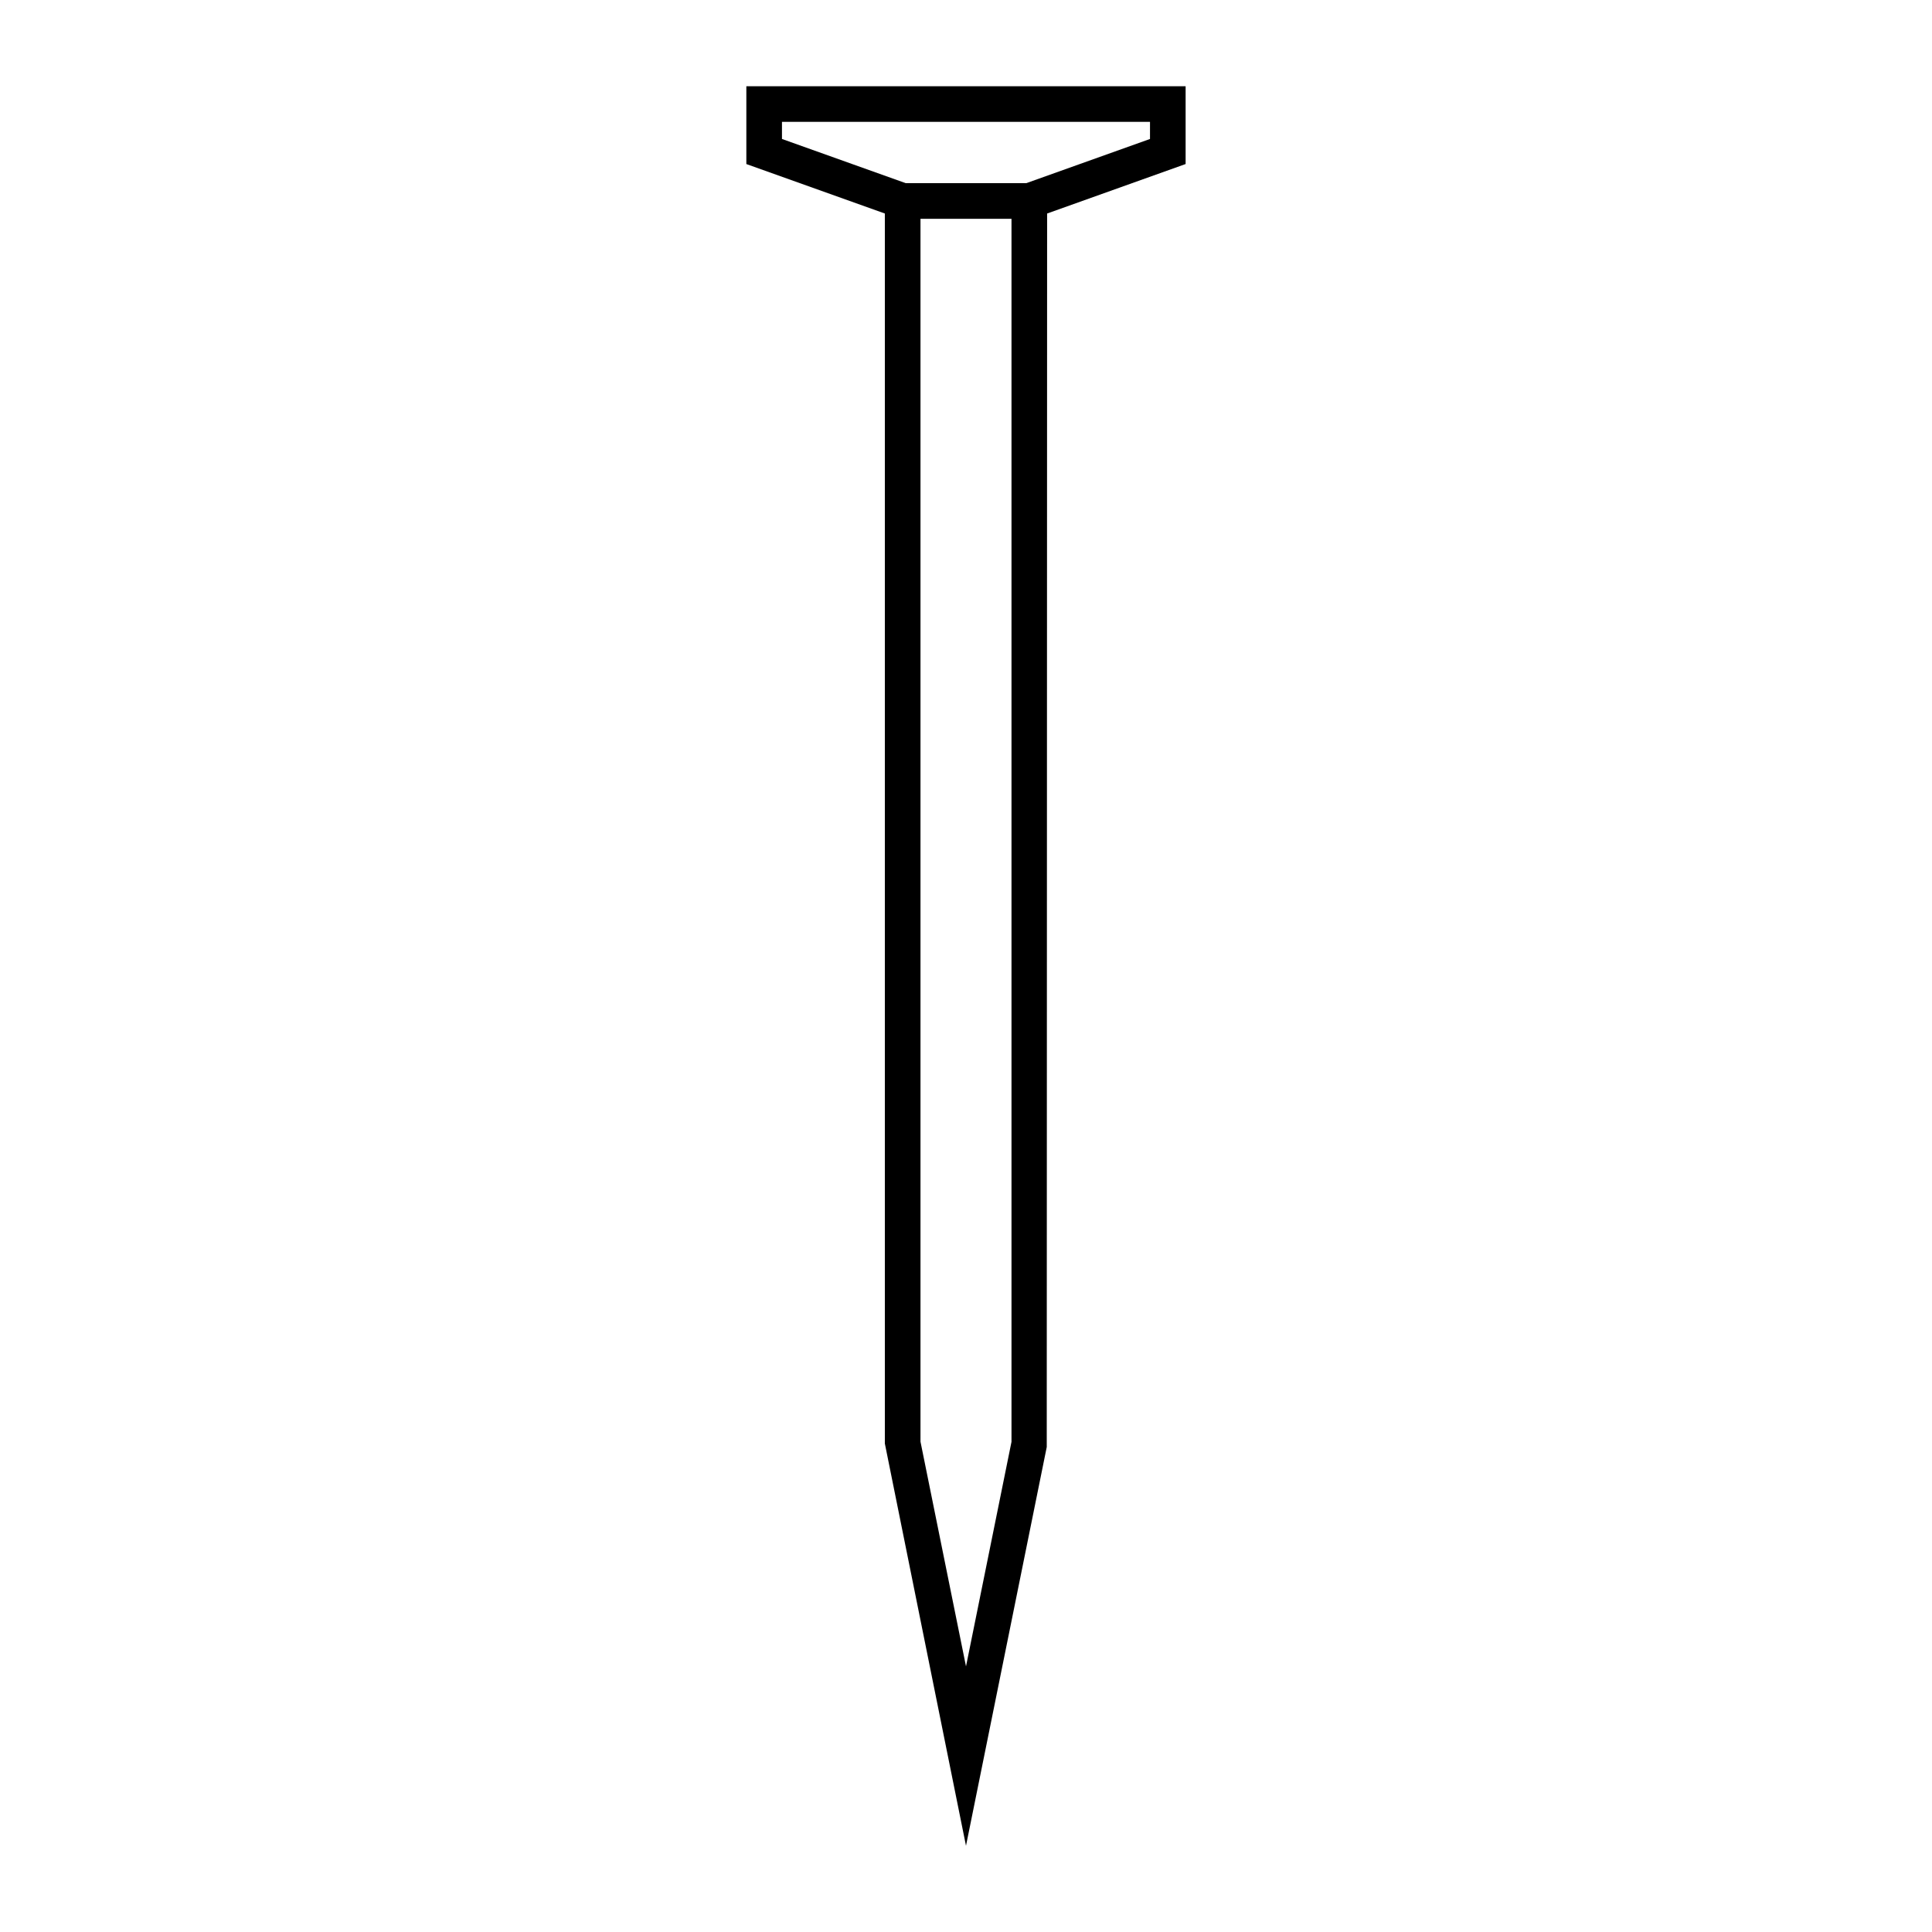
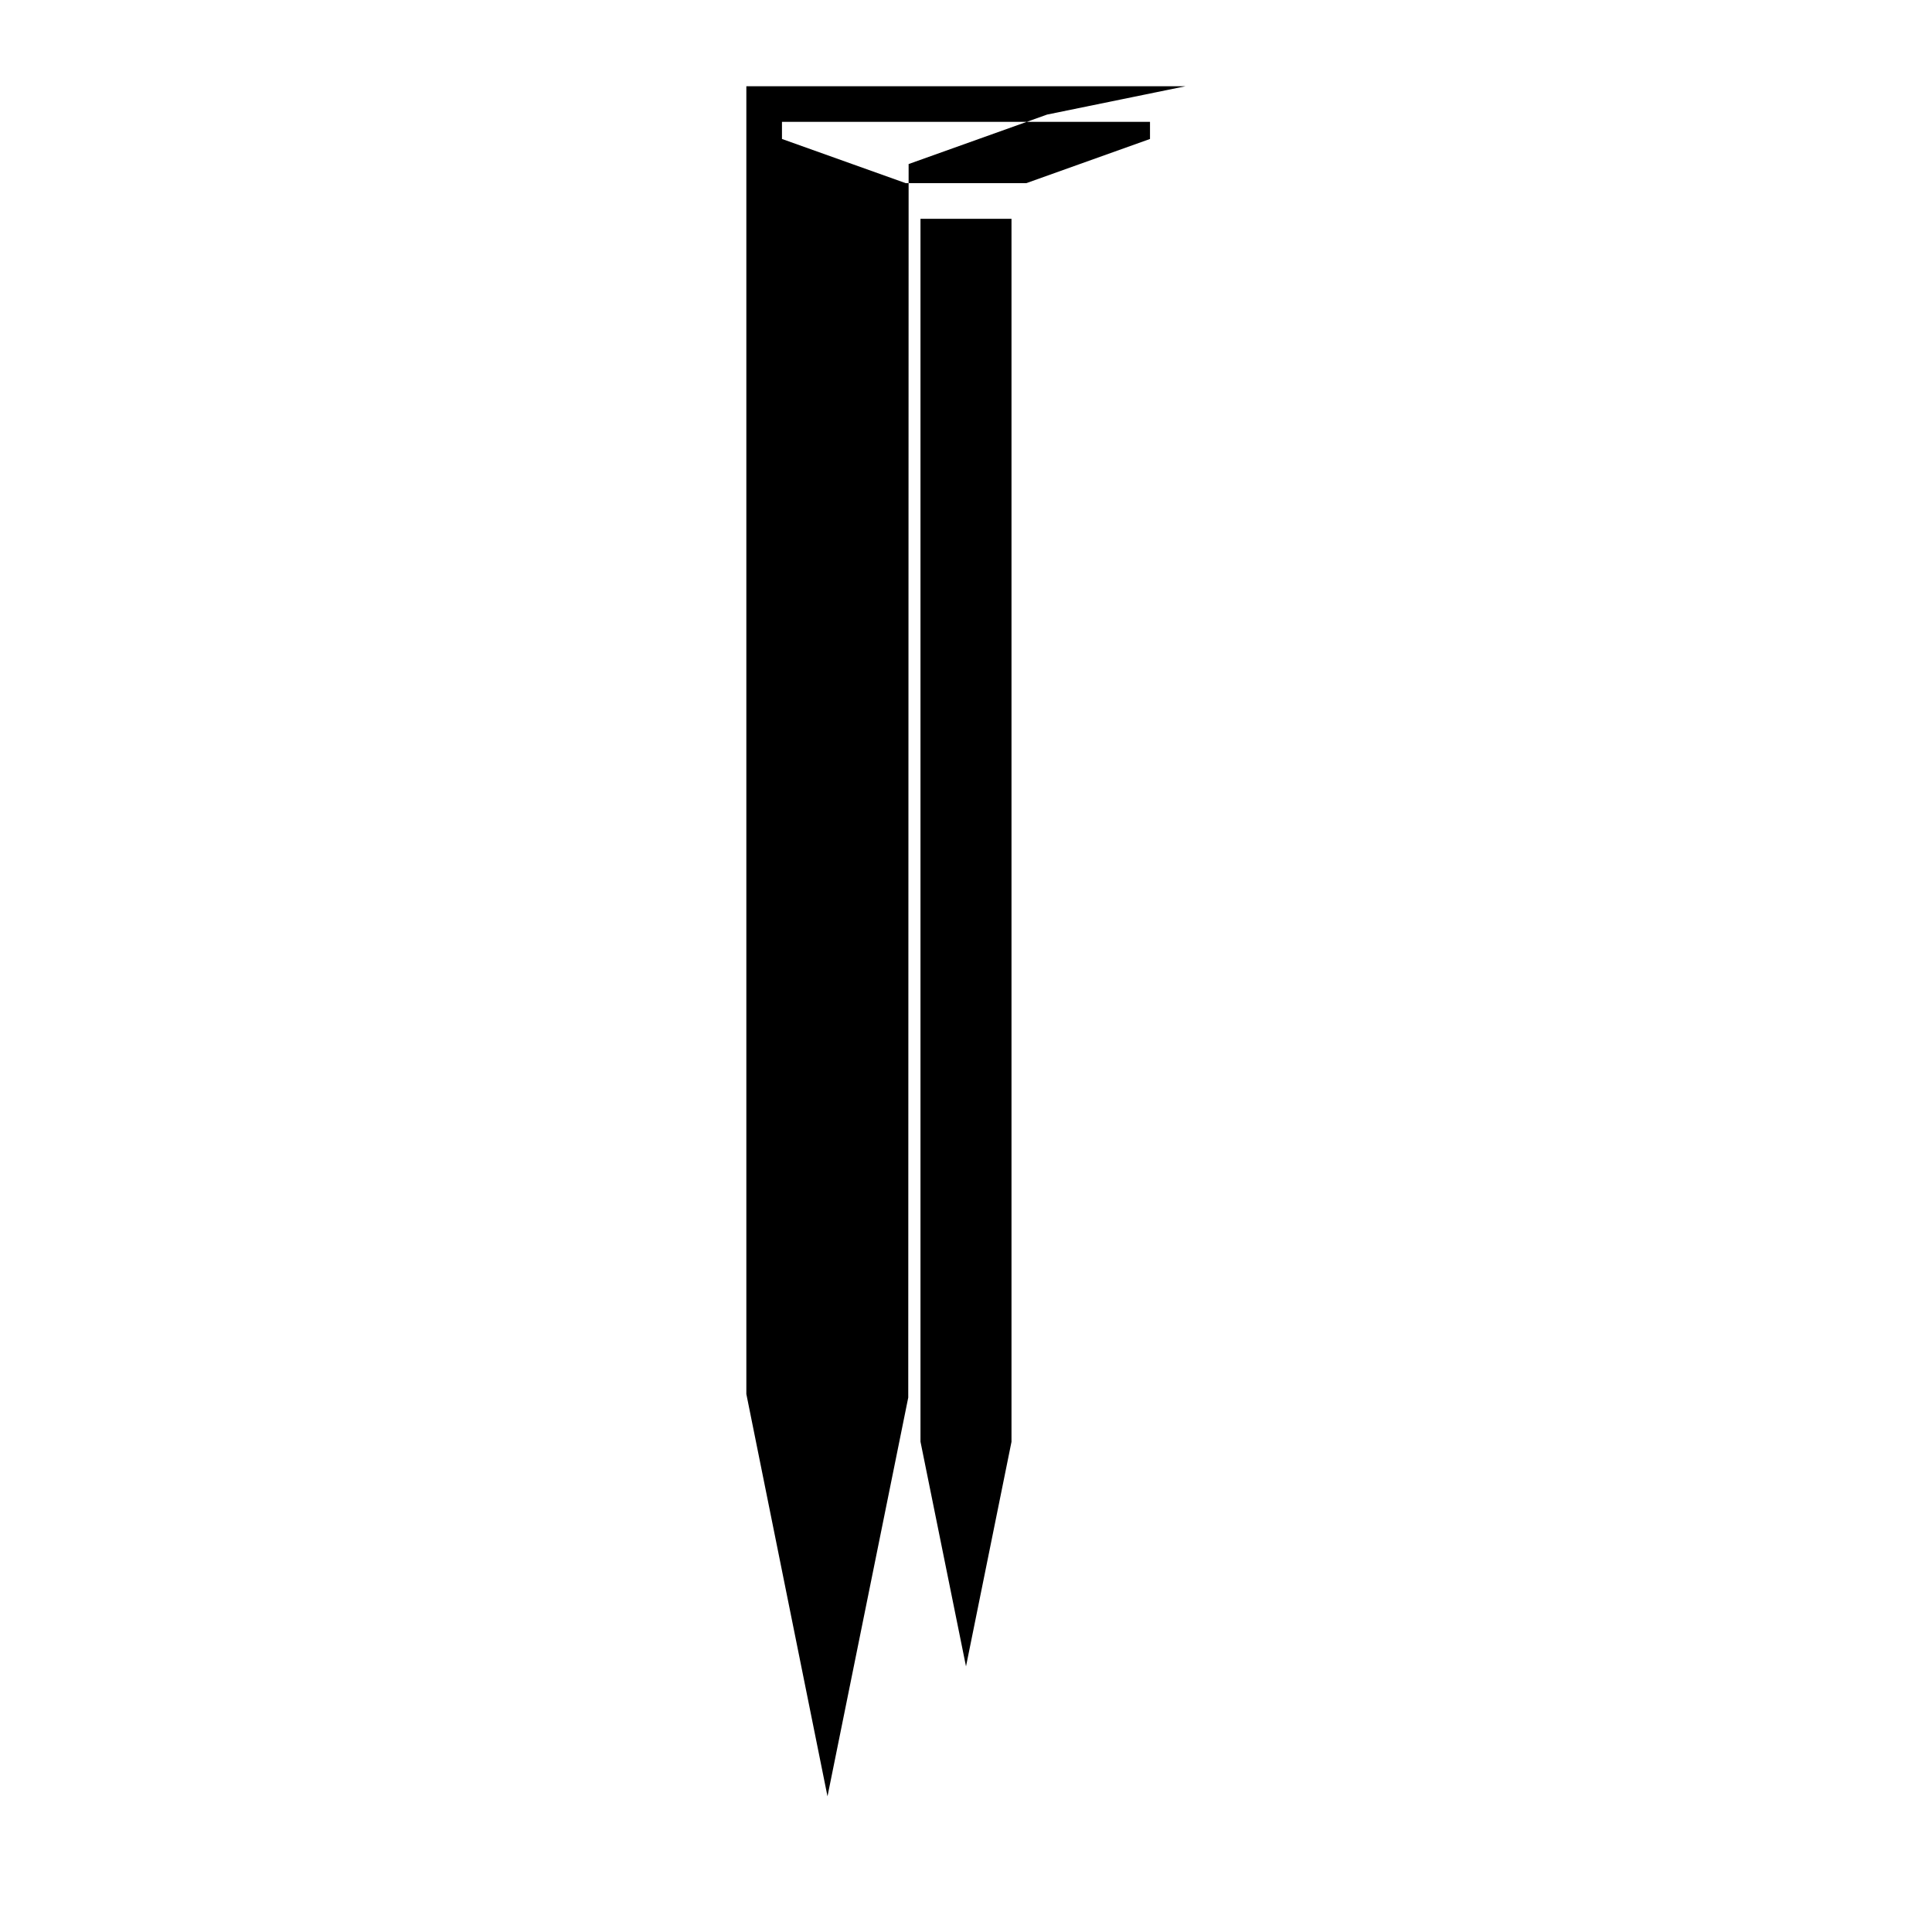
<svg xmlns="http://www.w3.org/2000/svg" fill="#000000" width="800px" height="800px" version="1.1" viewBox="144 144 512 512">
-   <path d="m458.2 166.85h-116.41v20.625l36.703 13.109v325.96l21.504 106.61 21.402-105.68 0.098-326.89 36.703-13.113zm-46.137 359.21-12.062 59.551-12.062-59.551v-324.08h24.117v324.08zm36.699-345.23-32.797 11.715h-31.926l-32.809-11.715v-4.543h97.531z" />
+   <path d="m458.2 166.85h-116.41v20.625v325.96l21.504 106.61 21.402-105.68 0.098-326.89 36.703-13.113zm-46.137 359.21-12.062 59.551-12.062-59.551v-324.08h24.117v324.08zm36.699-345.23-32.797 11.715h-31.926l-32.809-11.715v-4.543h97.531z" />
</svg>